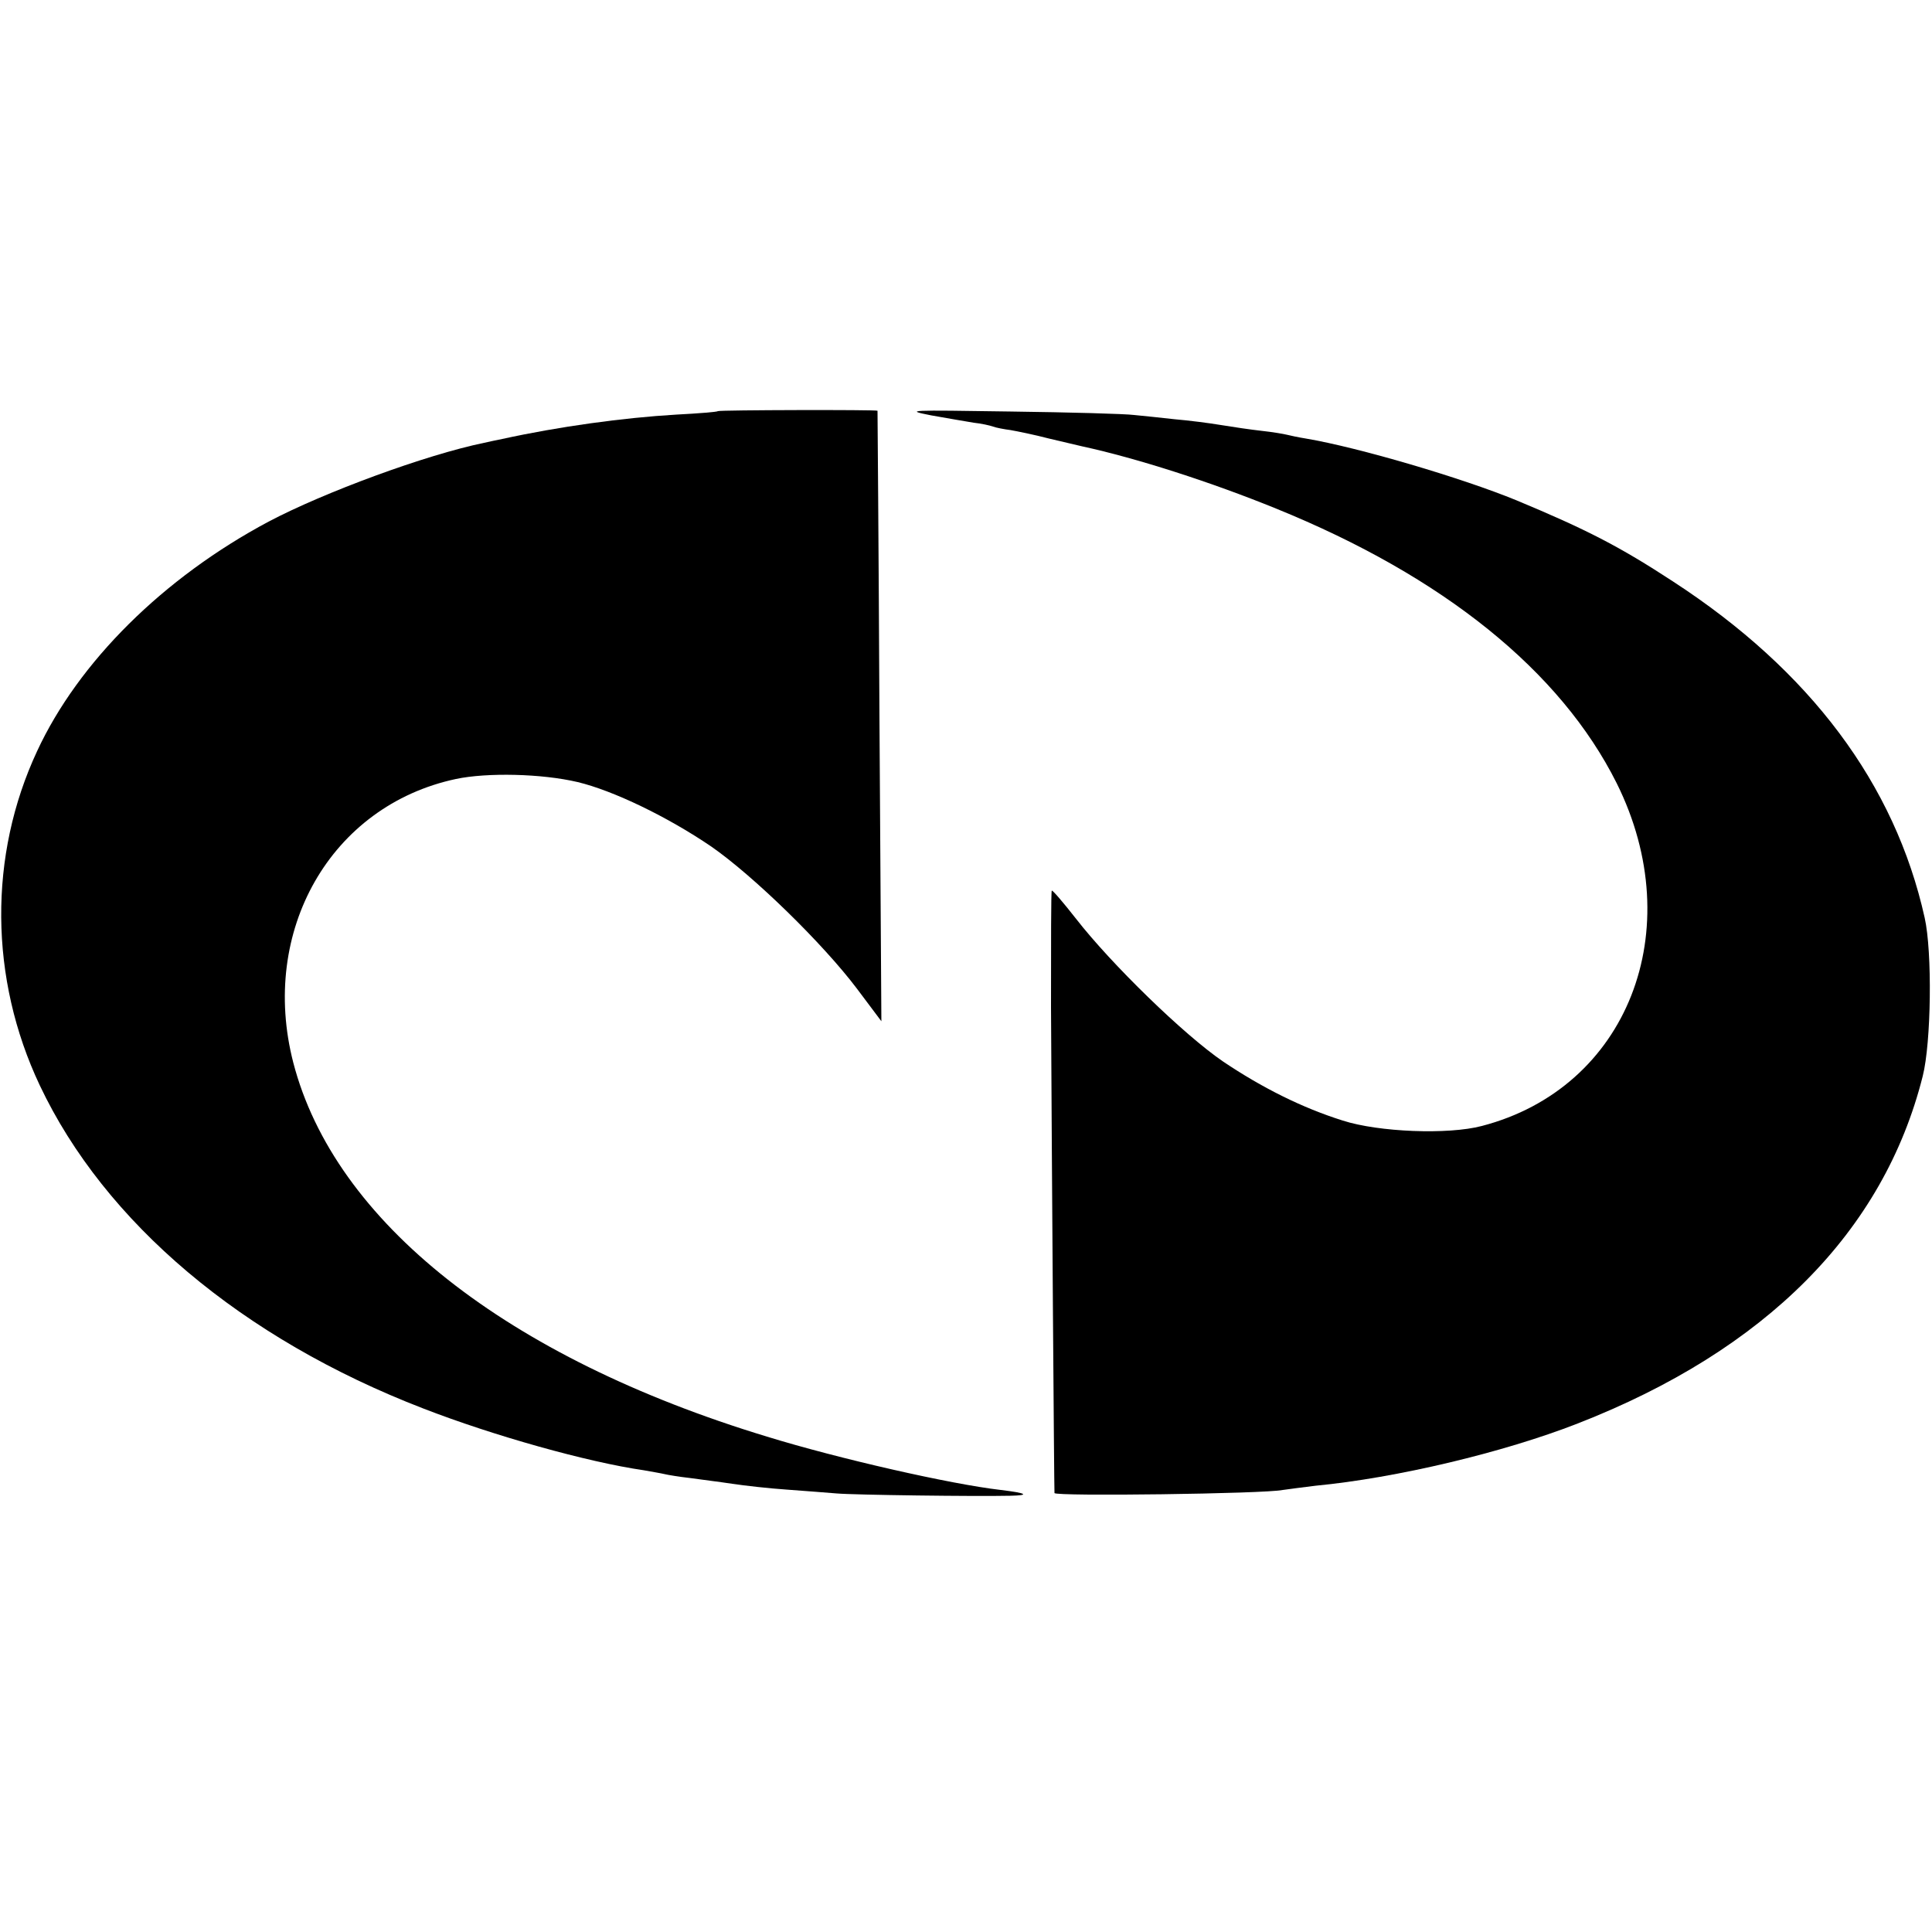
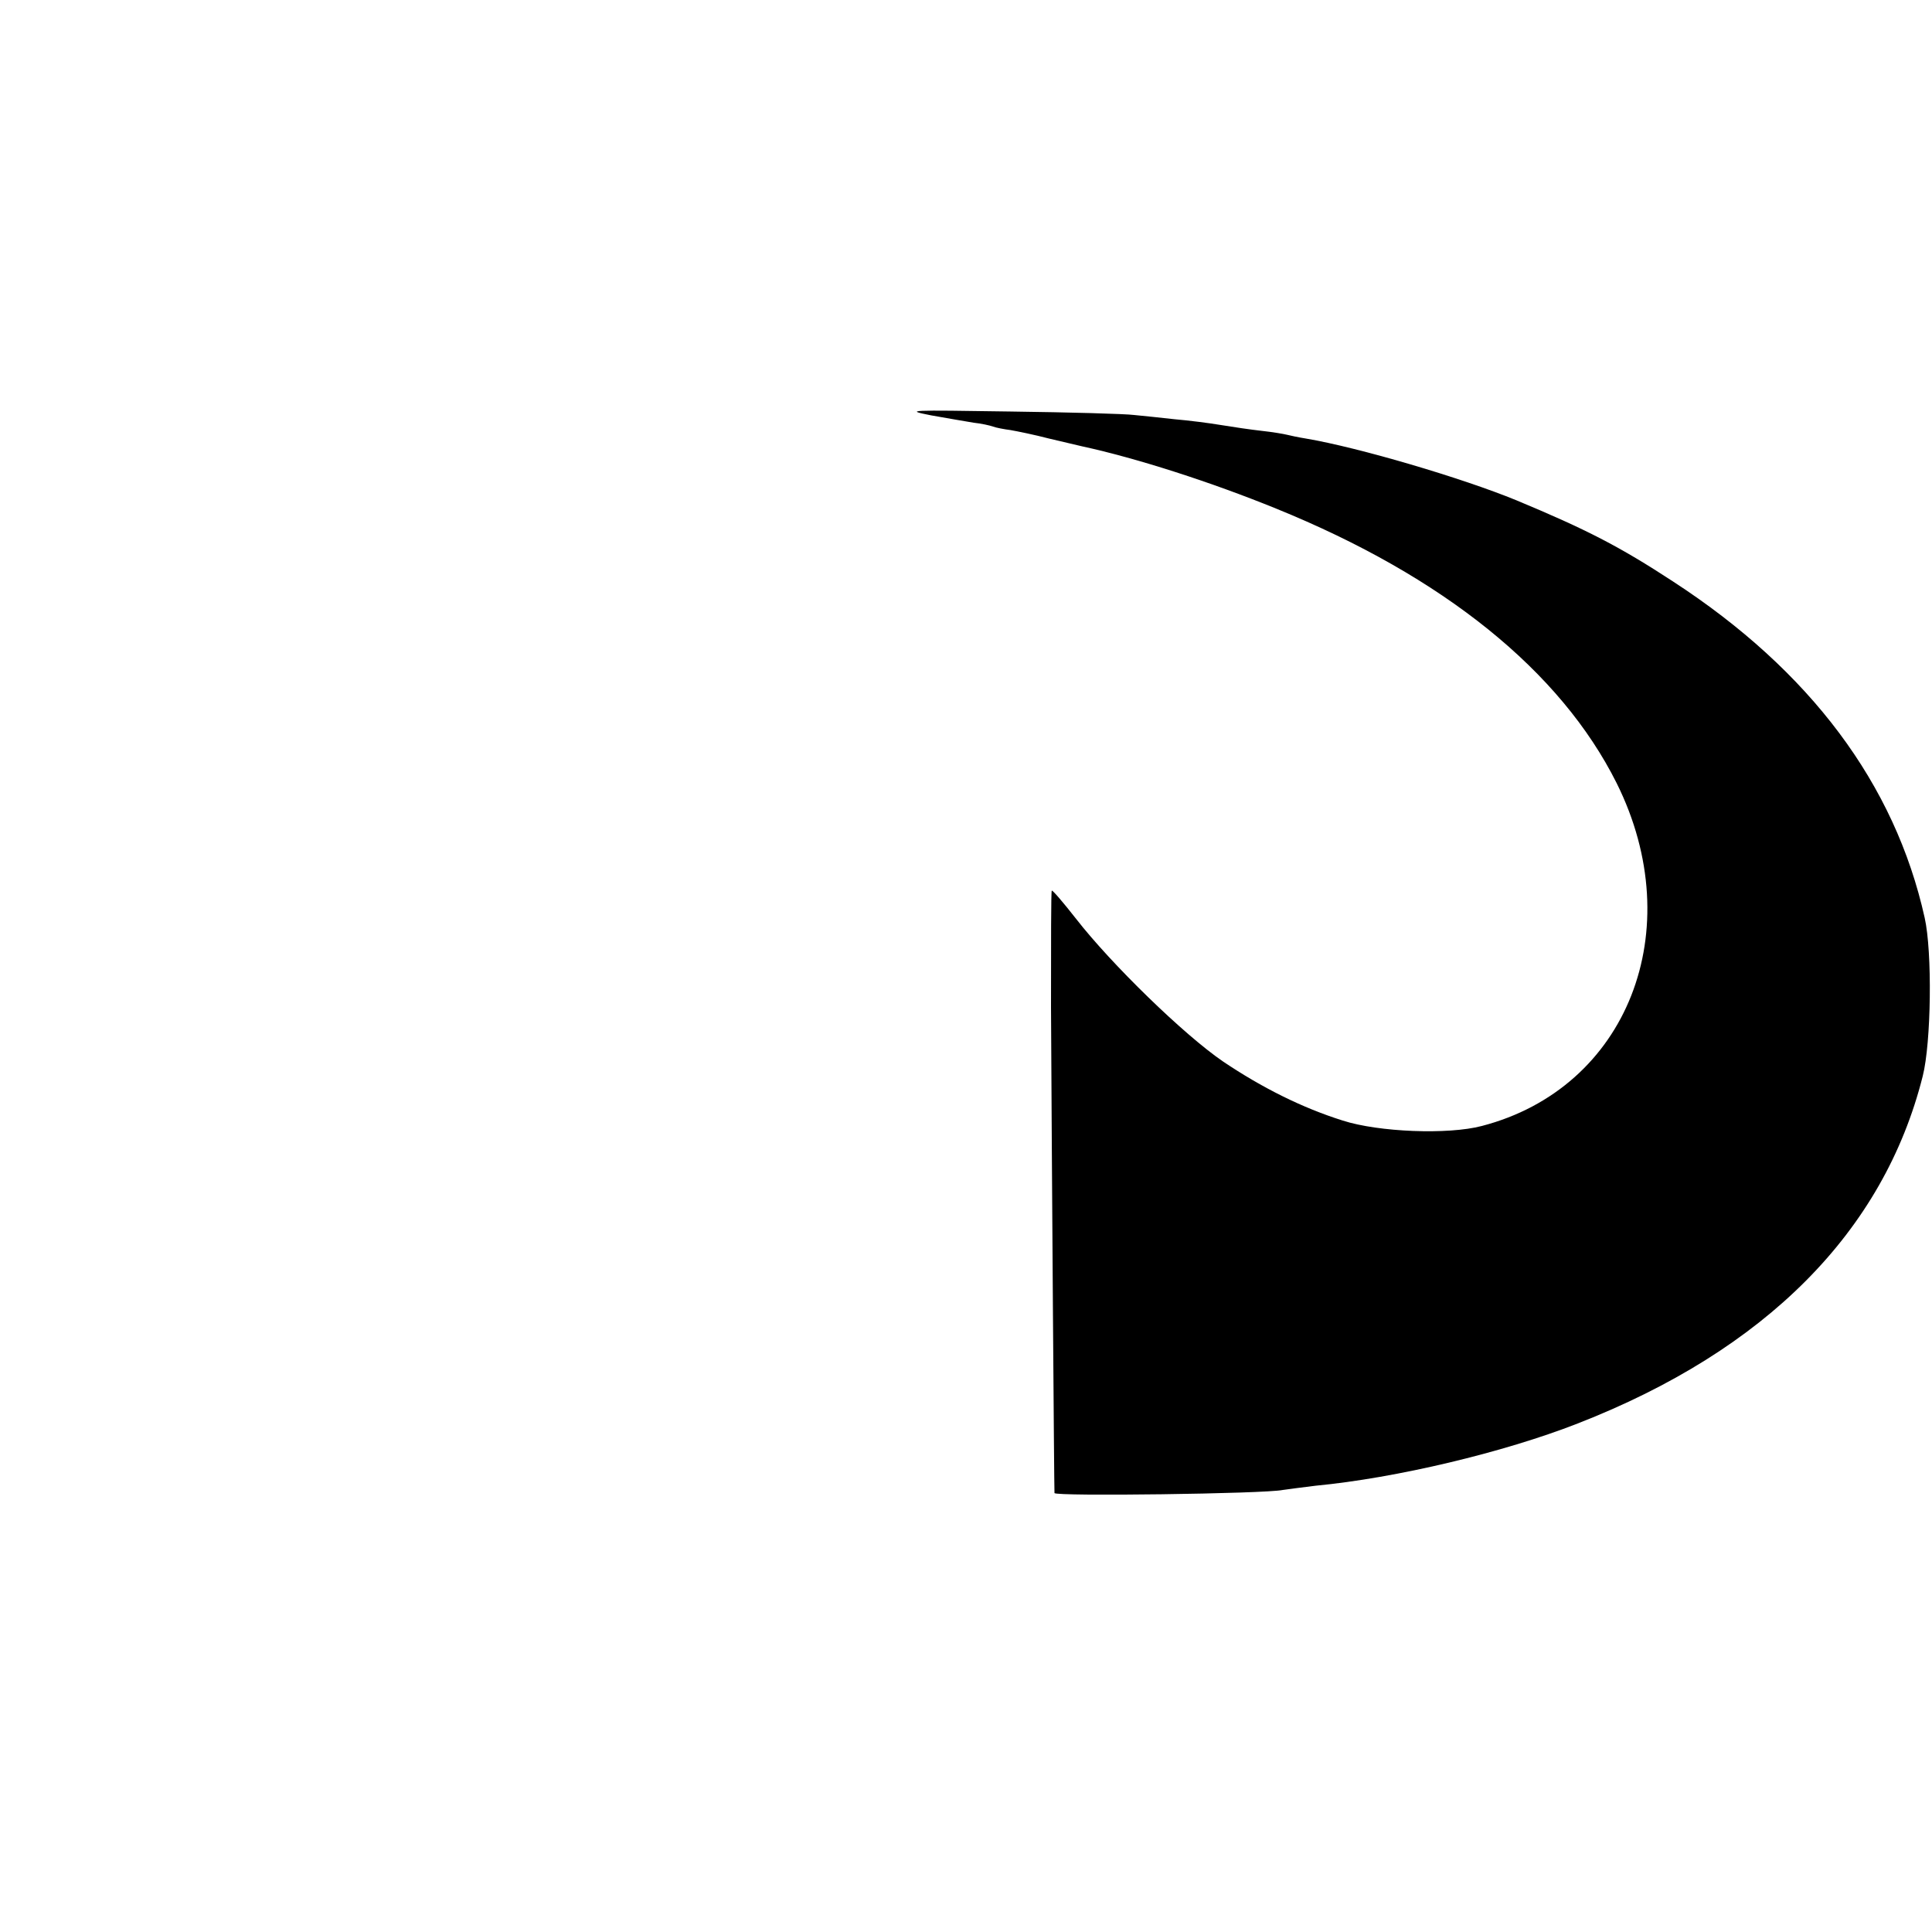
<svg xmlns="http://www.w3.org/2000/svg" version="1.0" width="500pt" height="500pt" viewBox="0 0 500 500" preserveAspectRatio="xMidYMid meet">
  <g transform="translate(0,500) scale(0.1,-0.1)" fill="#000000" stroke="none">
-     <path d="M1858 3936 c-1 -2 -50 -6 -108 -9 -137 -8 -304 -31 -450 -63 -14 -3 -35 -7 -47 -10 -151 -31 -414 -128 -558 -204 -272 -145 -492 -363 -599 -594 -126 -270 -124 -588 7 -865 168 -355 523 -655 992 -836 183 -71 426 -139 571 -160 22 -4 46 -8 54 -10 8 -2 38 -7 65 -10 28 -4 77 -10 110 -15 33 -5 96 -12 140 -15 44 -3 103 -8 130 -10 46 -4 360 -8 449 -6 53 1 43 7 -24 15 -130 15 -420 81 -605 138 -675 205 -1119 556 -1226 968 -88 341 97 665 421 734 80 17 222 14 315 -8 92 -22 233 -90 346 -167 108 -75 288 -250 377 -368 l63 -84 -5 789 c-2 434 -5 790 -5 791 -2 3 -409 2 -413 -1z" />
    <path d="M2410 3925 c41 -7 90 -16 110 -19 19 -2 42 -7 50 -10 8 -3 29 -7 45 -9 17 -3 62 -12 100 -22 39 -9 77 -18 85 -20 143 -31 335 -93 502 -161 434 -176 737 -421 882 -711 189 -380 28 -789 -349 -887 -87 -23 -267 -16 -360 14 -105 33 -209 85 -310 153 -101 69 -289 252 -380 369 -33 42 -61 75 -63 73 -2 -1 -2 -137 -2 -301 2 -398 8 -1247 9 -1258 1 -9 544 -2 591 8 14 2 52 7 85 11 209 20 486 86 678 161 487 190 792 497 893 899 22 87 25 321 5 410 -77 346 -296 639 -651 870 -139 91 -225 135 -405 210 -141 58 -409 137 -545 160 -19 3 -42 8 -50 10 -8 2 -37 7 -65 10 -27 3 -75 10 -105 15 -30 5 -84 12 -120 15 -36 4 -83 9 -105 11 -22 3 -166 7 -320 9 -264 4 -276 4 -205 -10z" />
  </g>
</svg>